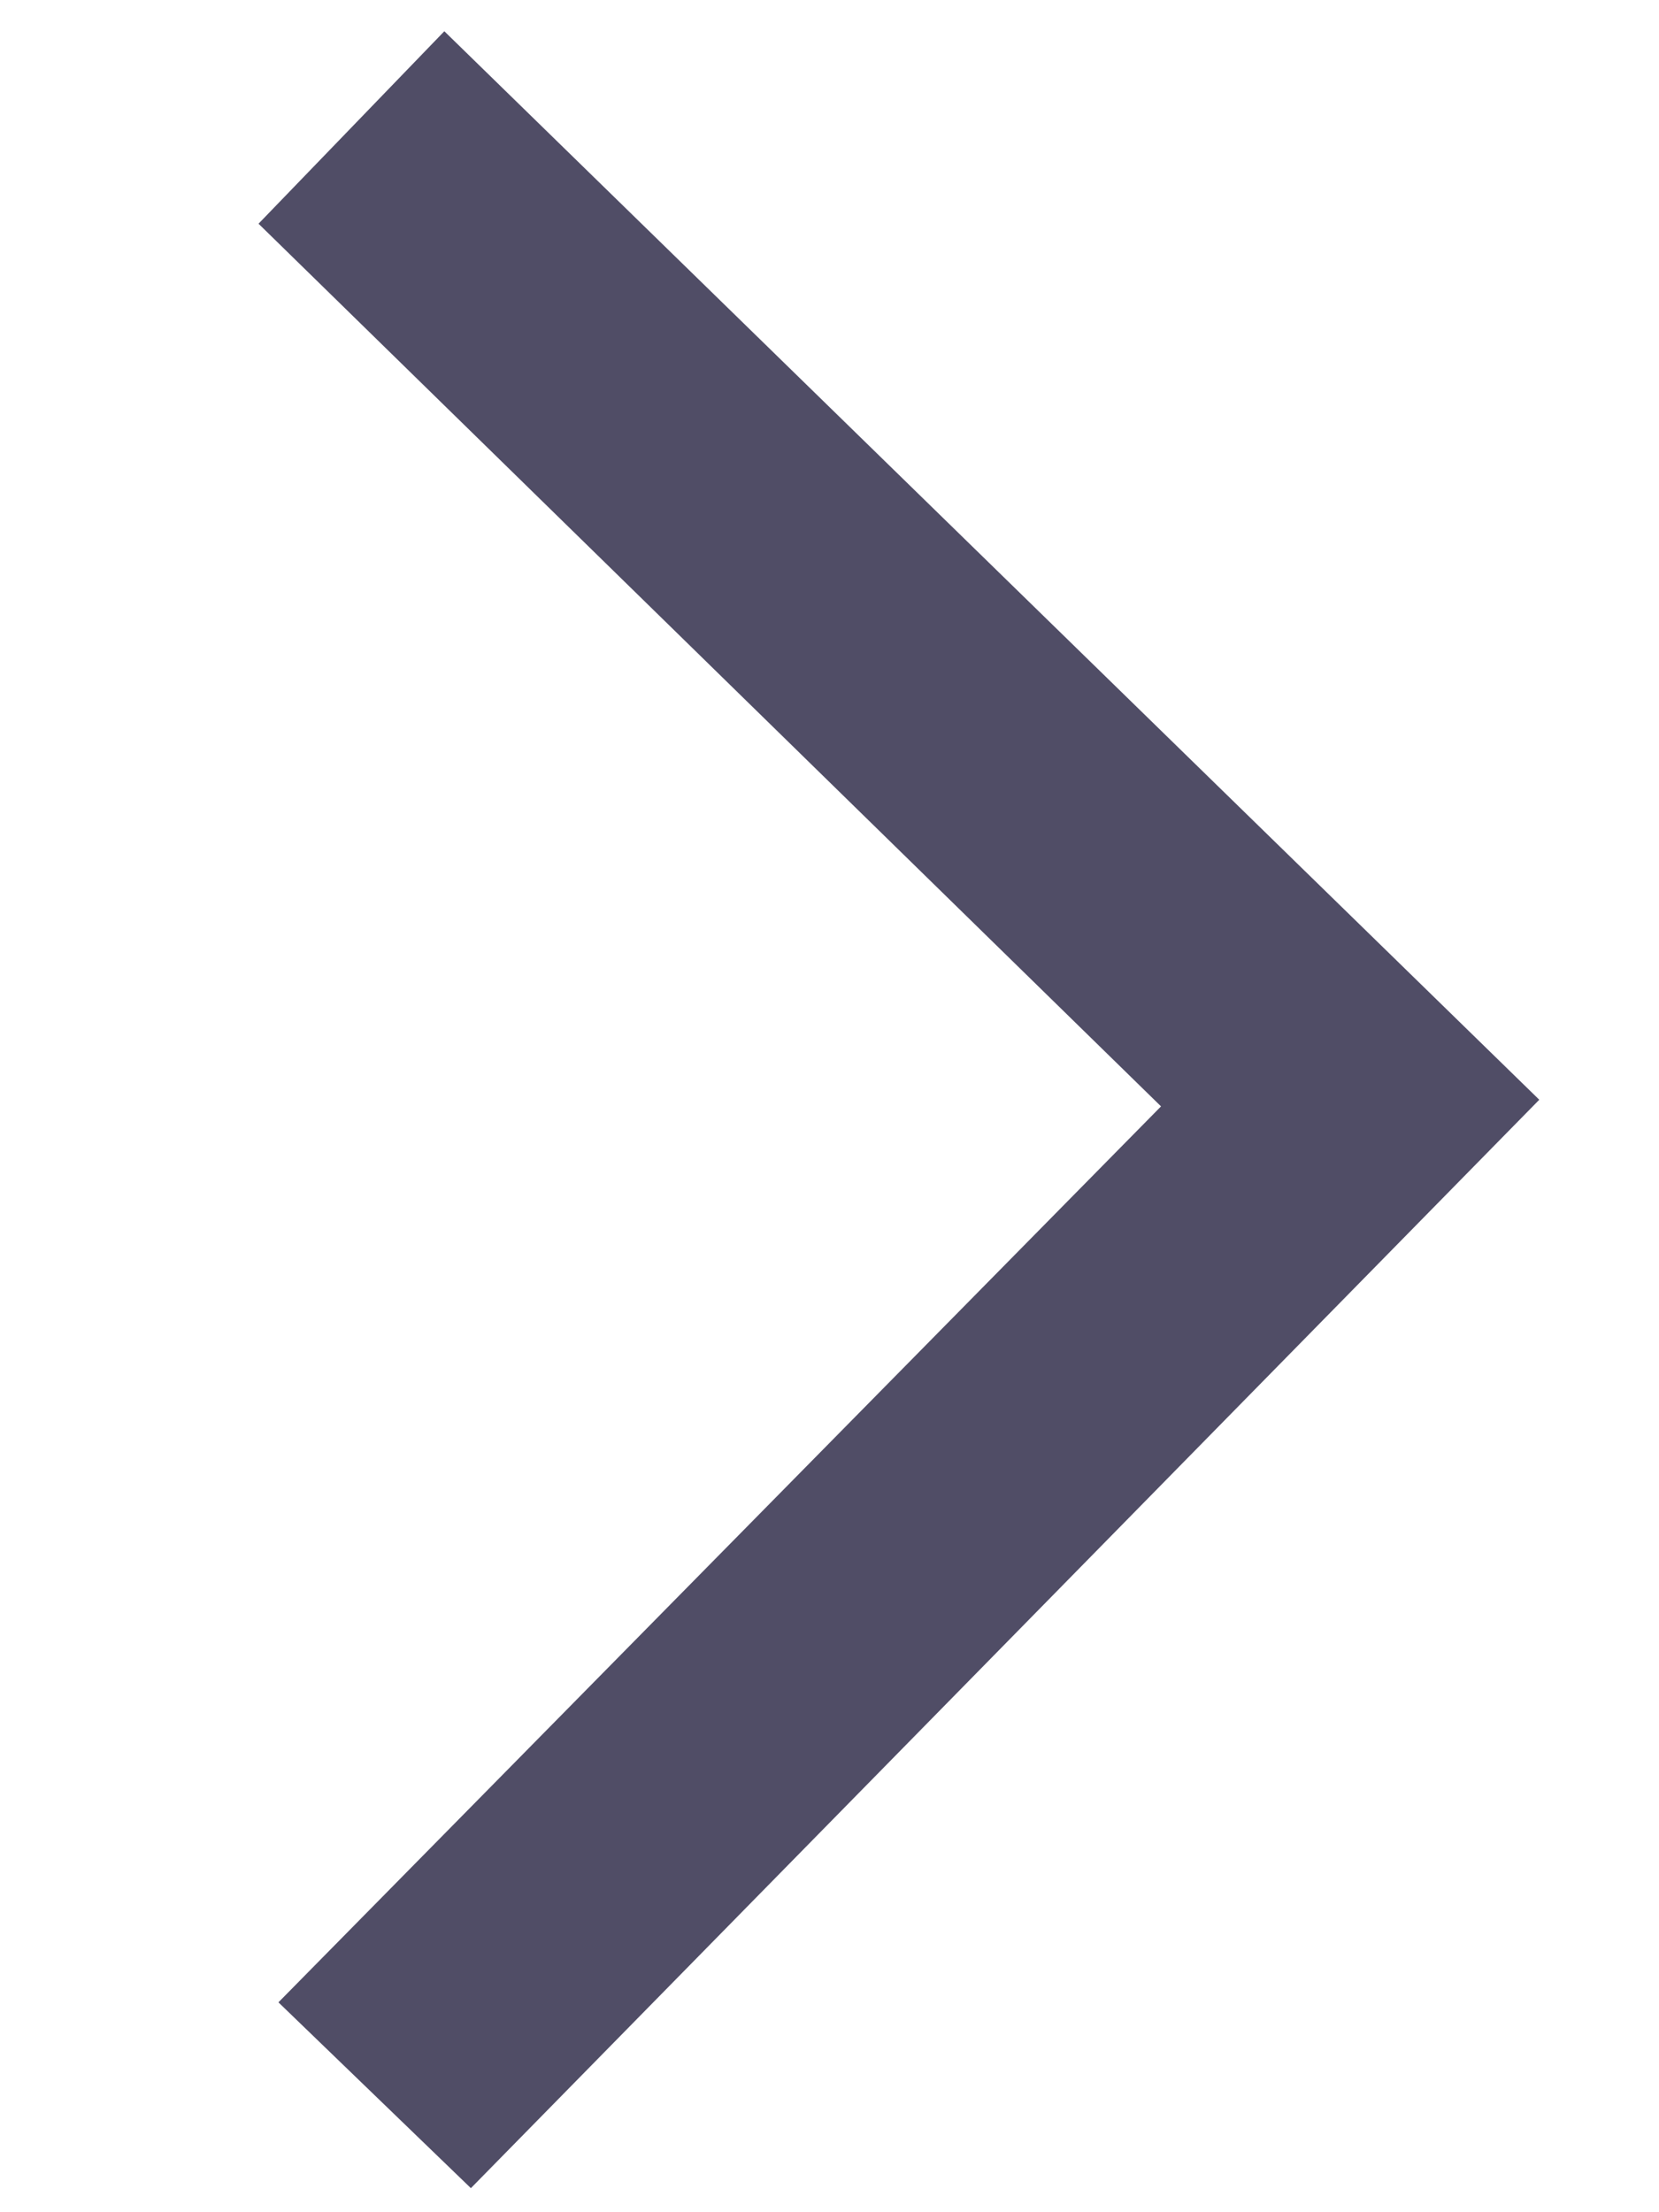
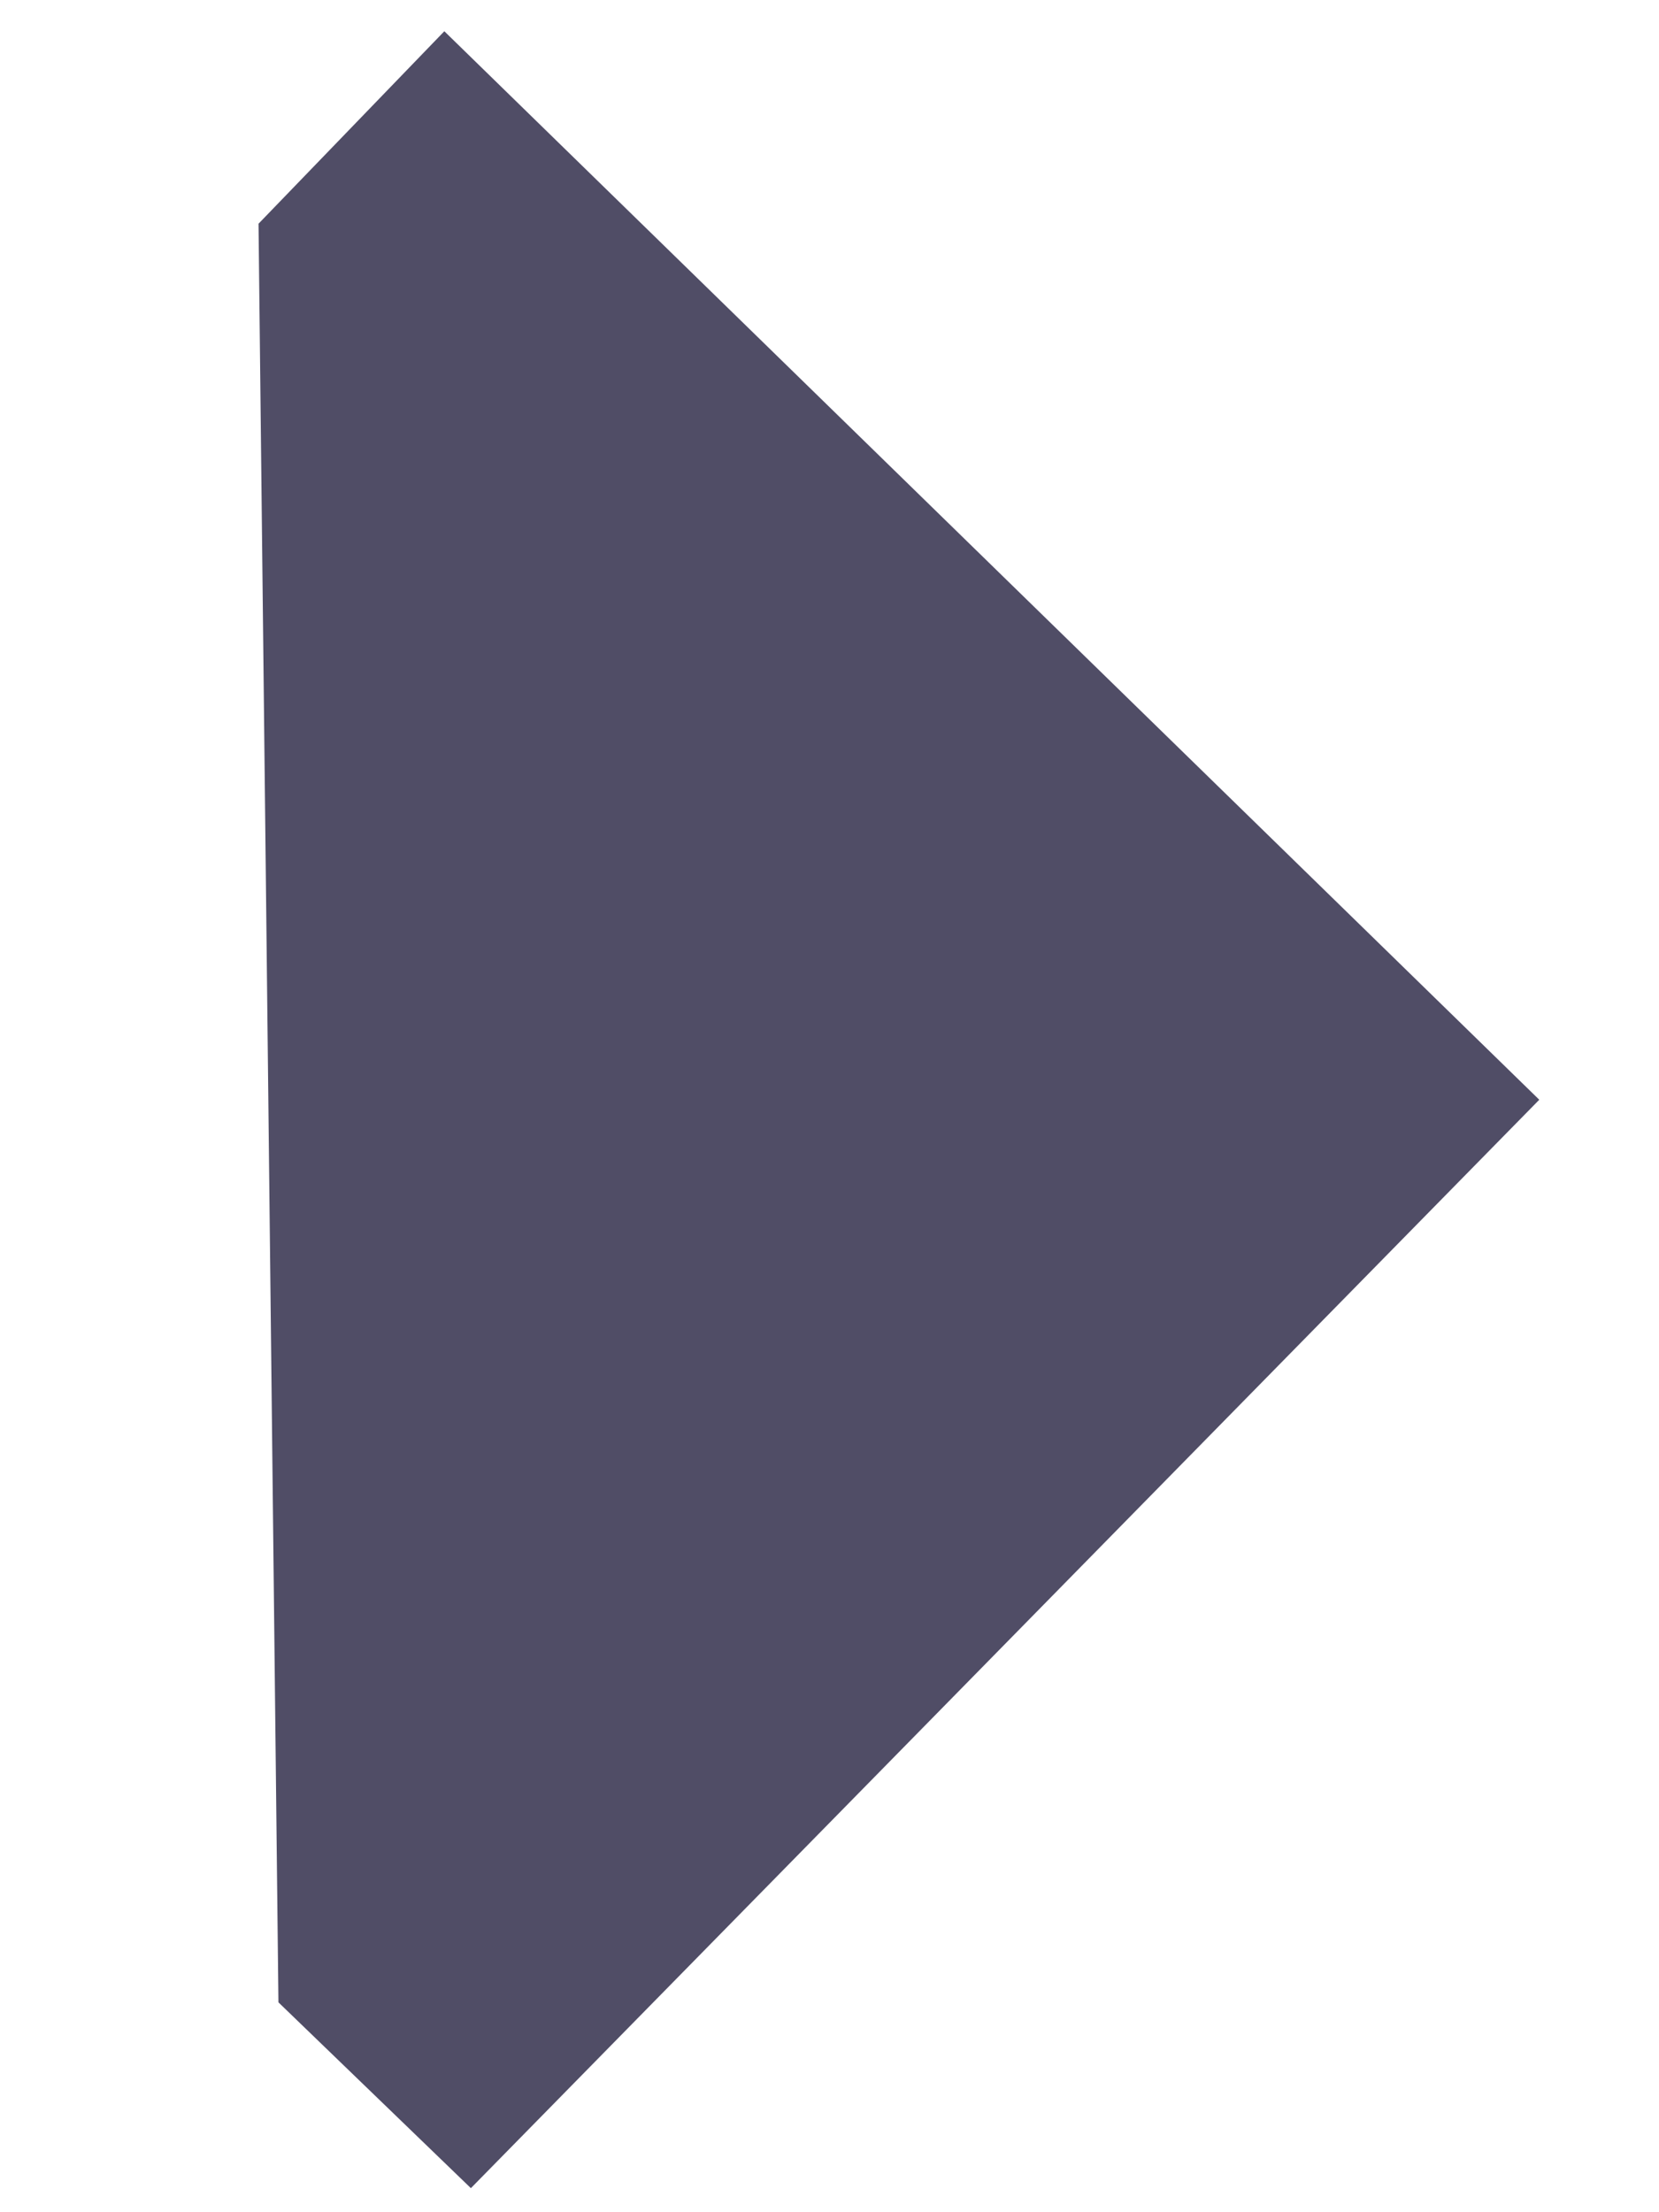
<svg xmlns="http://www.w3.org/2000/svg" width="6" height="8" viewBox="0 0 6 8" fill="none">
-   <path d="M0.935 0.809L4.199 4.001L1.007 7.241L1.703 7.913L5.567 3.977L1.607 0.113L0.935 0.809Z" fill="#504D66" />
+   <path d="M0.935 0.809L1.007 7.241L1.703 7.913L5.567 3.977L1.607 0.113L0.935 0.809Z" fill="#504D66" />
</svg>